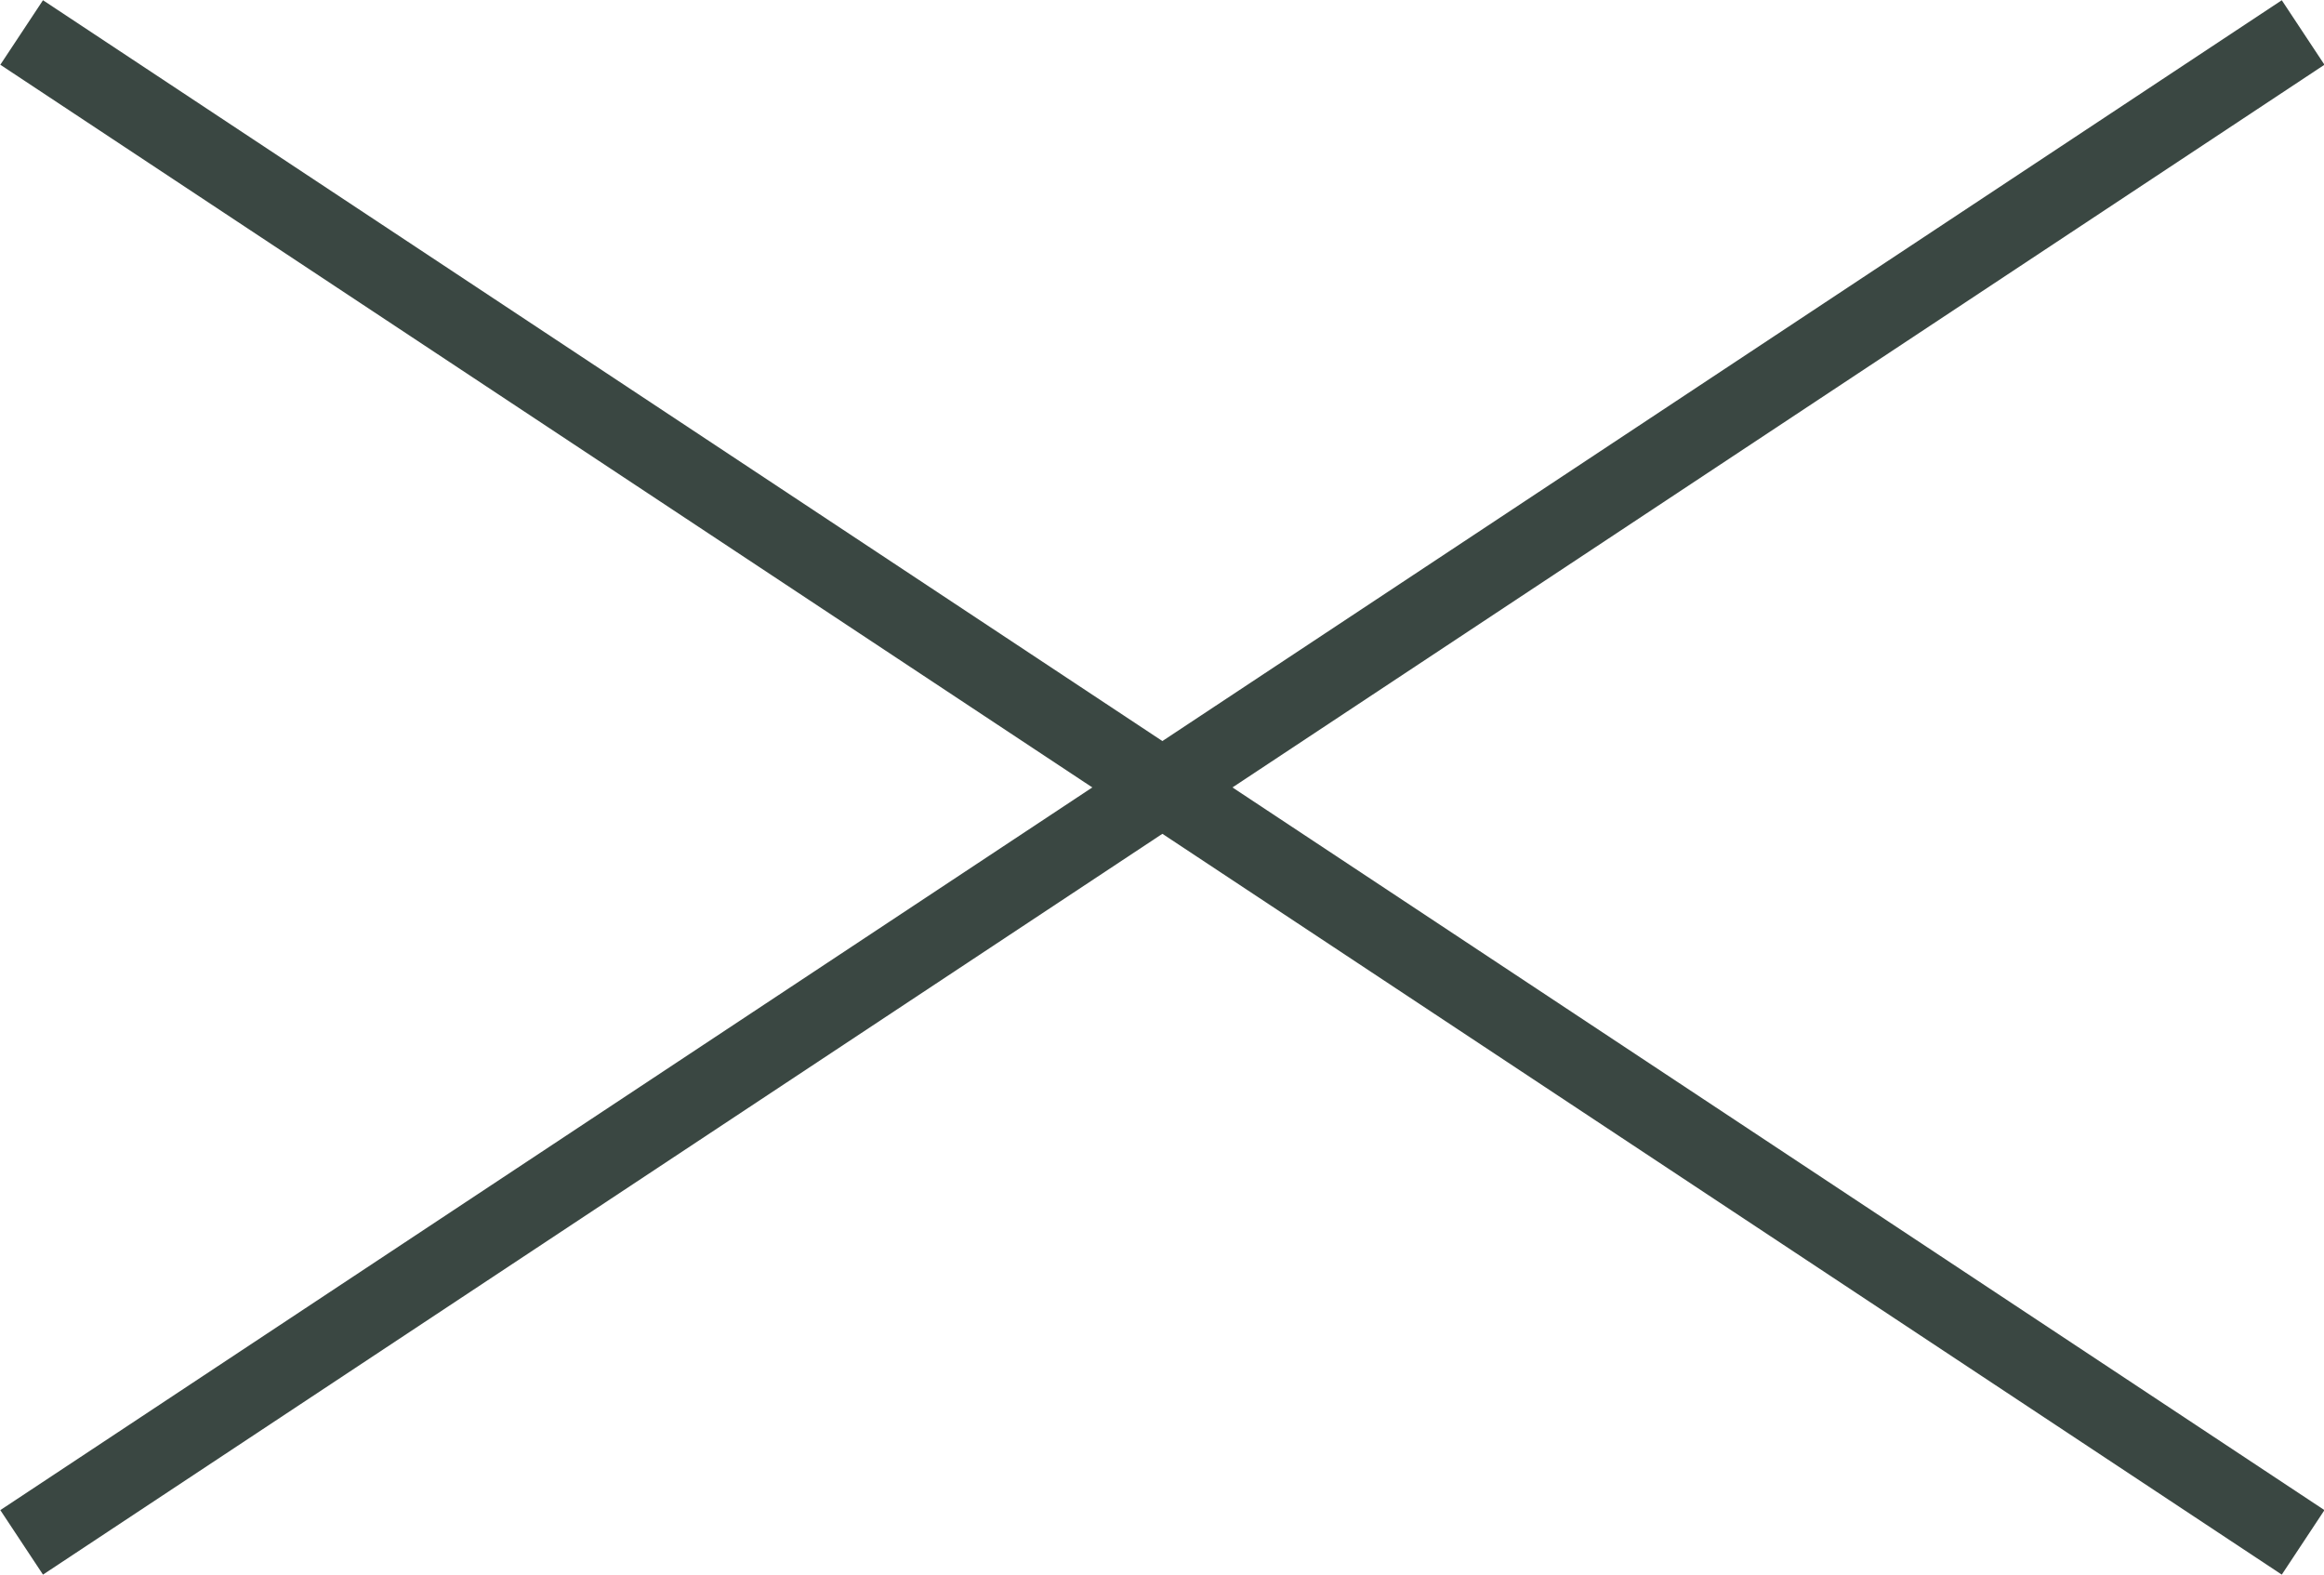
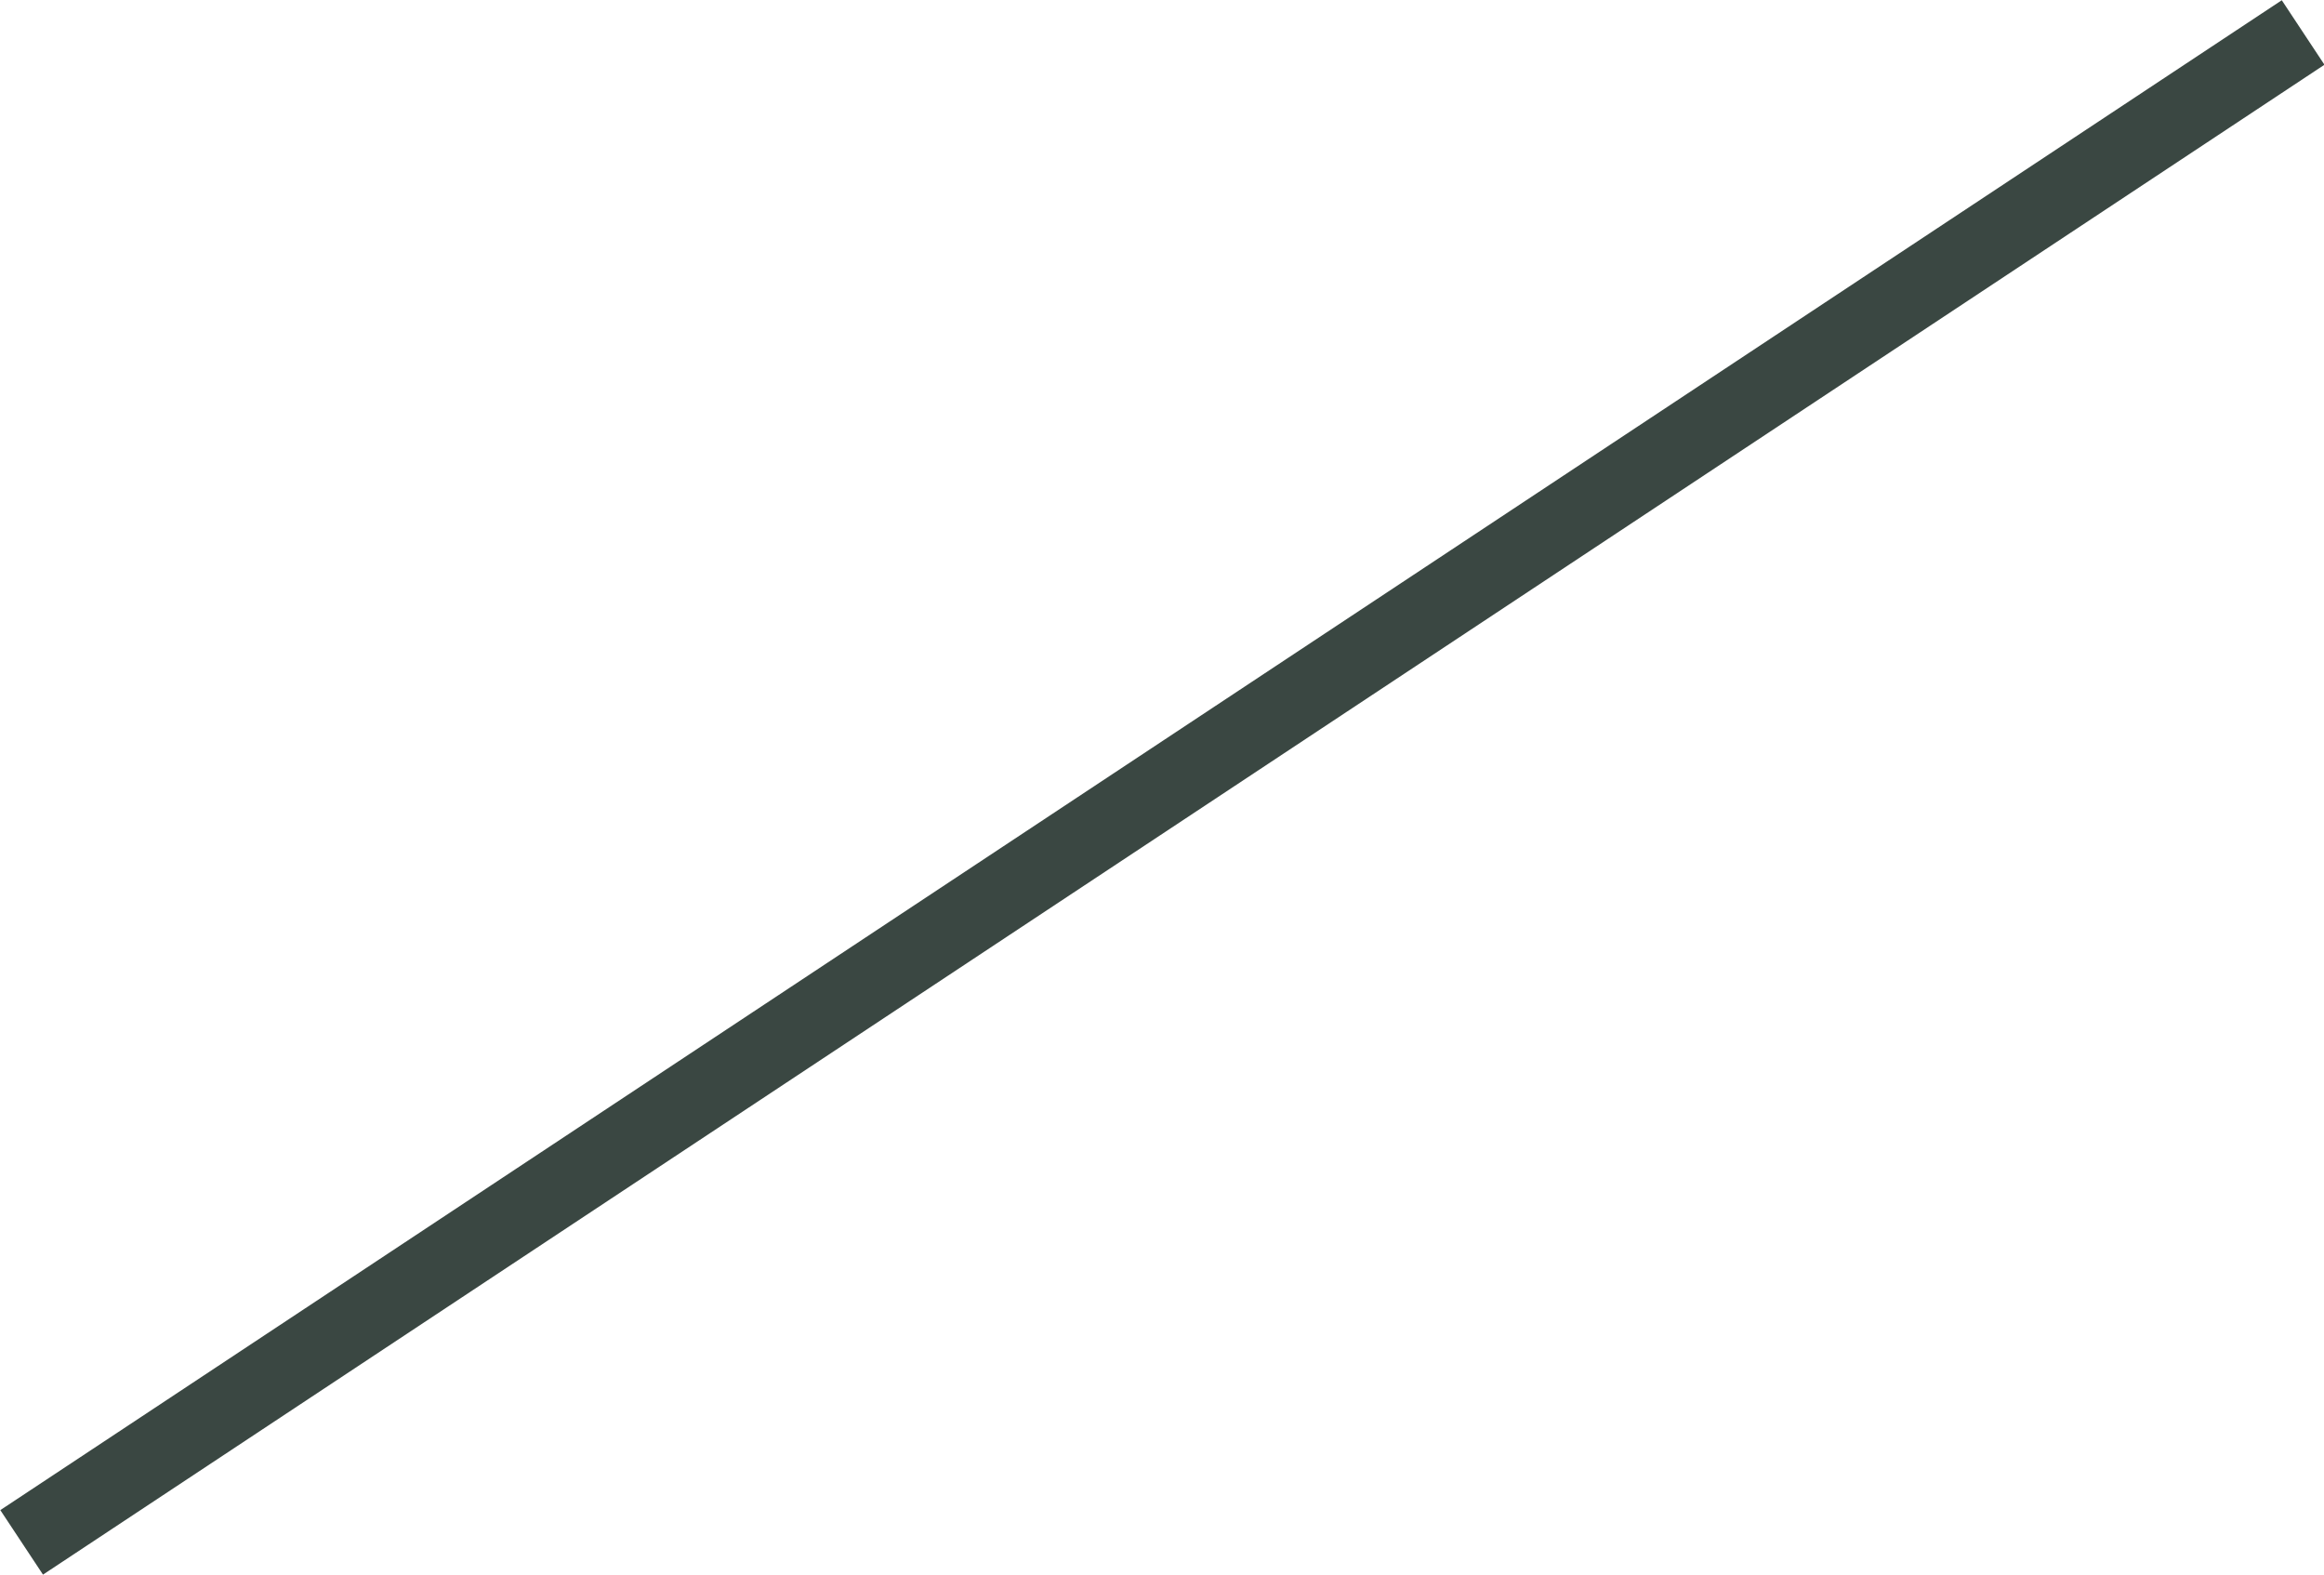
<svg xmlns="http://www.w3.org/2000/svg" id="Layer_1" data-name="Layer 1" viewBox="0 0 30.05 20.36">
  <defs>
    <style>.cls-1{fill:none;stroke:#3a4742;stroke-miterlimit:10;}</style>
  </defs>
-   <line class="cls-1" x1="0.28" y1="0.42" x2="29.78" y2="19.94" />
  <line class="cls-1" x1="29.78" y1="0.42" x2="0.28" y2="19.94" />
</svg>